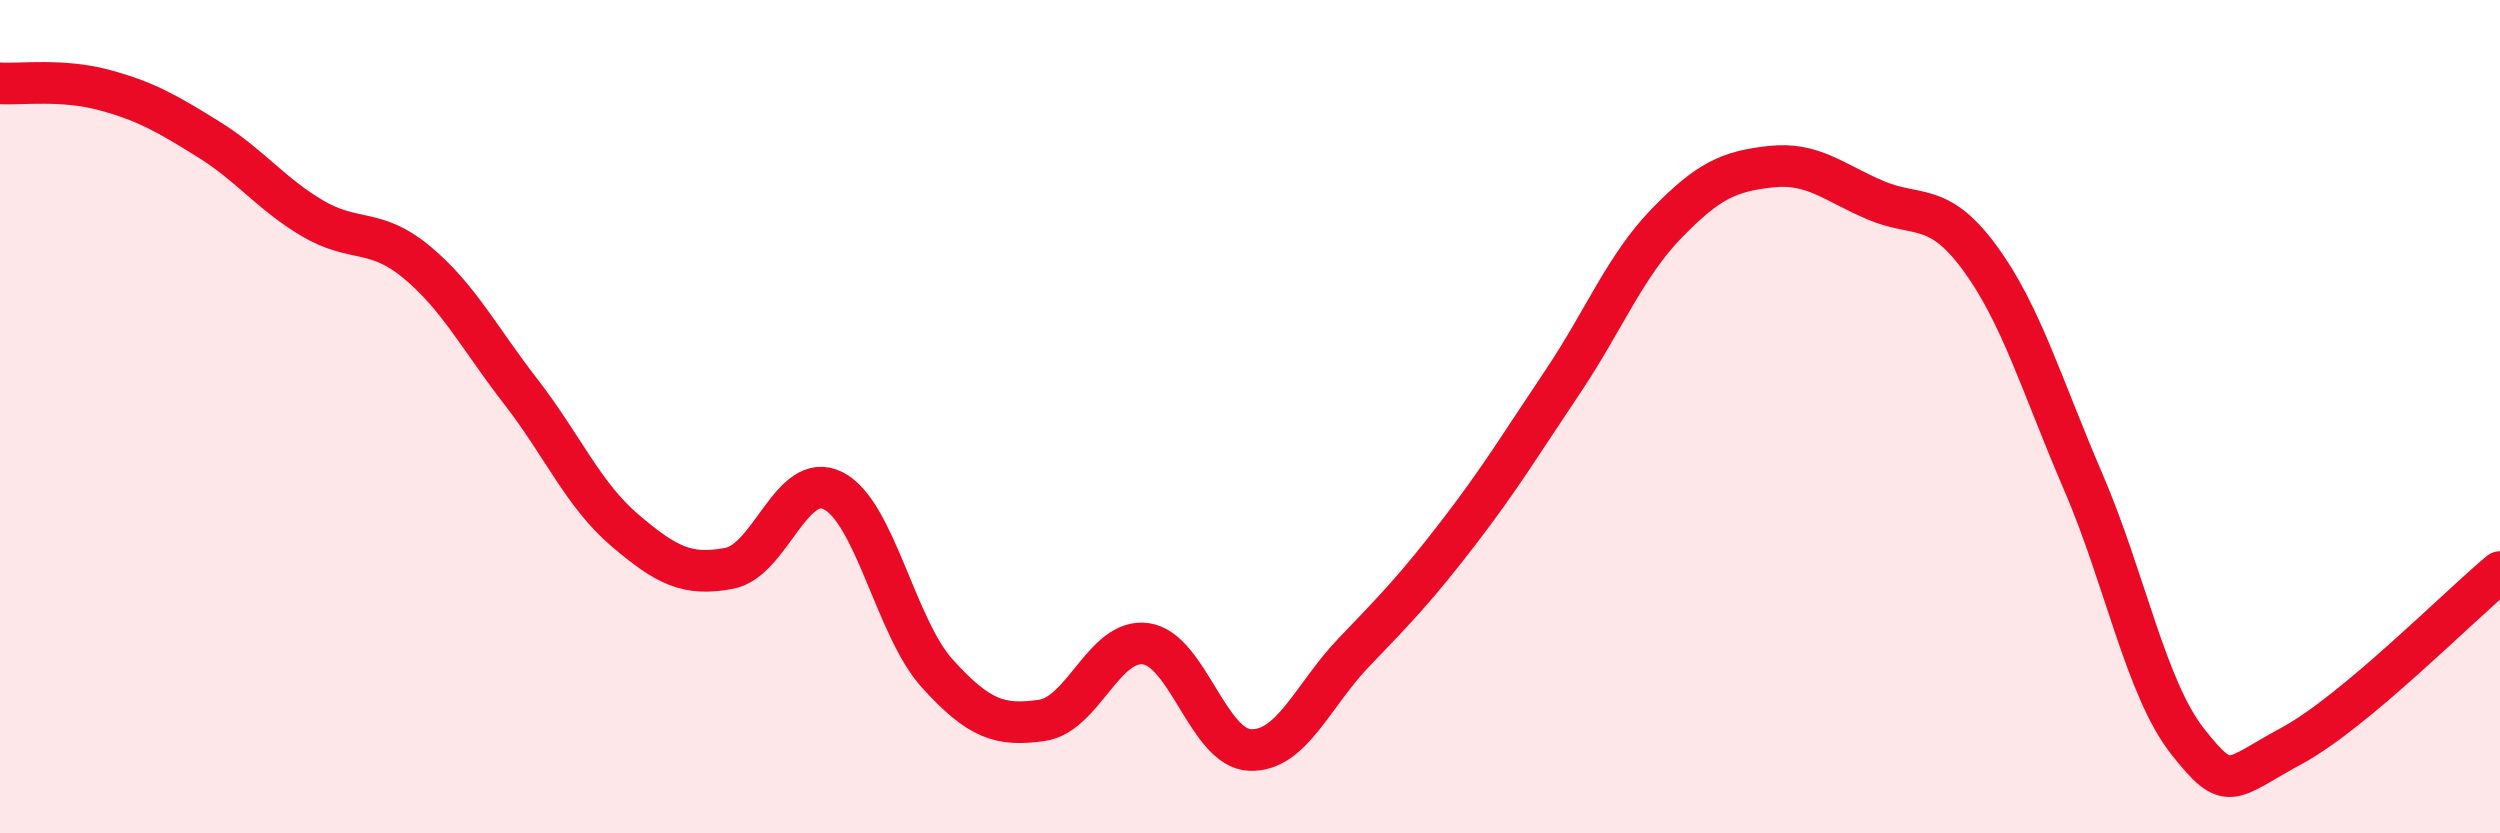
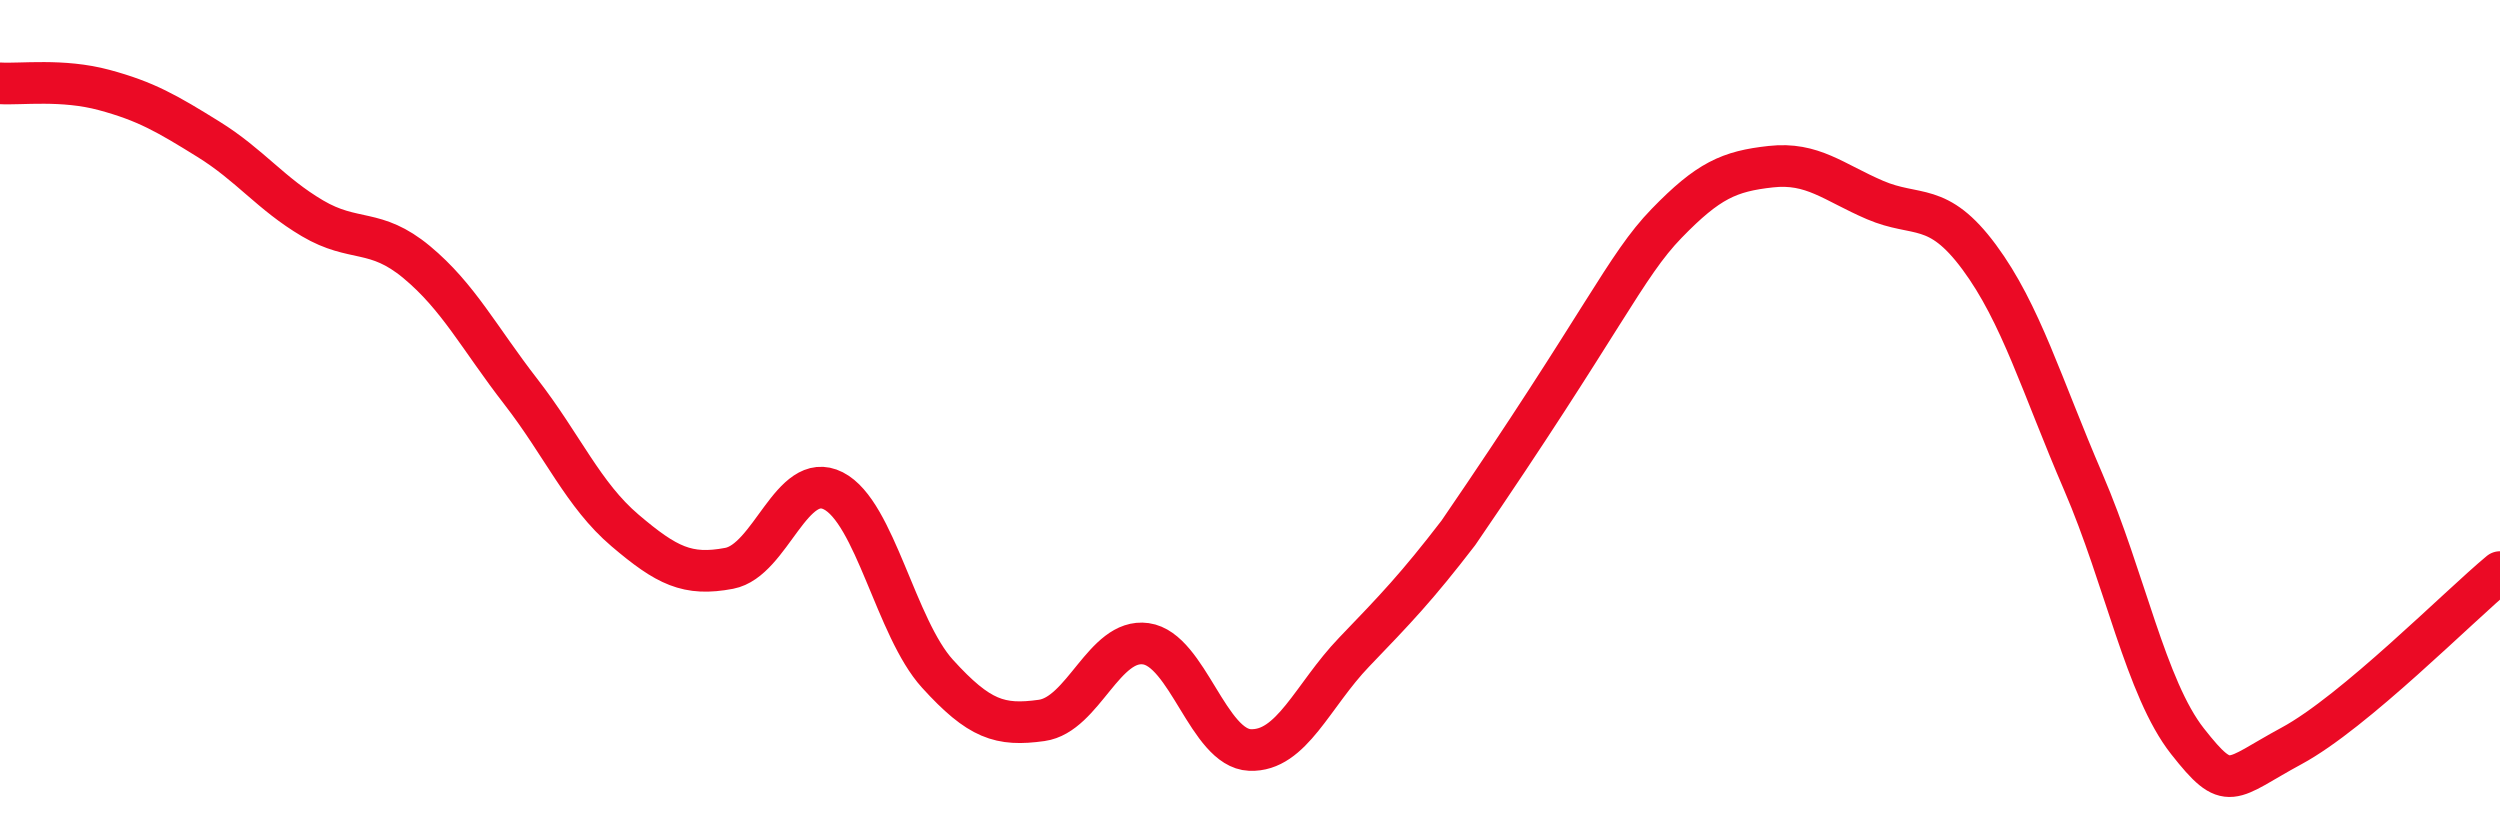
<svg xmlns="http://www.w3.org/2000/svg" width="60" height="20" viewBox="0 0 60 20">
-   <path d="M 0,2 C 0.5,2.03 1.5,1.89 2.5,2.16 C 3.5,2.43 4,2.72 5,3.34 C 6,3.96 6.5,4.65 7.5,5.24 C 8.5,5.83 9,5.46 10,6.29 C 11,7.12 11.5,8.11 12.5,9.4 C 13.5,10.69 14,11.88 15,12.73 C 16,13.58 16.5,13.83 17.5,13.64 C 18.5,13.45 19,11.27 20,11.78 C 21,12.29 21.5,15.07 22.5,16.17 C 23.5,17.27 24,17.43 25,17.29 C 26,17.15 26.5,15.31 27.5,15.45 C 28.5,15.59 29,17.96 30,18 C 31,18.04 31.5,16.69 32.5,15.65 C 33.5,14.61 34,14.09 35,12.79 C 36,11.49 36.5,10.66 37.5,9.17 C 38.5,7.68 39,6.39 40,5.36 C 41,4.33 41.5,4.11 42.5,4 C 43.5,3.89 44,4.37 45,4.8 C 46,5.23 46.5,4.82 47.5,6.17 C 48.5,7.52 49,9.25 50,11.57 C 51,13.89 51.5,16.52 52.5,17.79 C 53.5,19.06 53.5,18.71 55,17.9 C 56.5,17.09 59,14.56 60,13.73L60 20L0 20Z" fill="#EB0A25" opacity="0.1" stroke-linecap="round" stroke-linejoin="round" />
-   <path d="M 0,2 C 0.5,2.03 1.5,1.89 2.5,2.16 C 3.5,2.43 4,2.72 5,3.34 C 6,3.96 6.5,4.65 7.5,5.24 C 8.5,5.83 9,5.46 10,6.29 C 11,7.12 11.5,8.11 12.5,9.4 C 13.5,10.69 14,11.88 15,12.73 C 16,13.58 16.5,13.83 17.5,13.64 C 18.5,13.45 19,11.27 20,11.78 C 21,12.29 21.5,15.07 22.5,16.17 C 23.5,17.27 24,17.43 25,17.29 C 26,17.15 26.5,15.31 27.5,15.45 C 28.5,15.59 29,17.96 30,18 C 31,18.04 31.5,16.69 32.5,15.65 C 33.5,14.61 34,14.09 35,12.79 C 36,11.49 36.5,10.66 37.5,9.17 C 38.5,7.68 39,6.39 40,5.36 C 41,4.33 41.5,4.11 42.5,4 C 43.5,3.89 44,4.37 45,4.8 C 46,5.23 46.5,4.82 47.5,6.17 C 48.5,7.52 49,9.25 50,11.57 C 51,13.89 51.5,16.52 52.5,17.79 C 53.5,19.06 53.5,18.71 55,17.9 C 56.5,17.09 59,14.56 60,13.73" stroke="#EB0A25" stroke-width="1" fill="none" stroke-linecap="round" stroke-linejoin="round" />
+   <path d="M 0,2 C 0.5,2.03 1.5,1.89 2.5,2.16 C 3.5,2.43 4,2.72 5,3.34 C 6,3.96 6.5,4.65 7.5,5.24 C 8.5,5.83 9,5.46 10,6.29 C 11,7.12 11.5,8.11 12.5,9.4 C 13.5,10.69 14,11.88 15,12.73 C 16,13.58 16.5,13.83 17.5,13.64 C 18.5,13.45 19,11.27 20,11.78 C 21,12.29 21.5,15.07 22.5,16.17 C 23.5,17.27 24,17.43 25,17.29 C 26,17.15 26.5,15.31 27.5,15.45 C 28.5,15.59 29,17.96 30,18 C 31,18.04 31.5,16.69 32.5,15.65 C 33.5,14.61 34,14.09 35,12.79 C 38.5,7.68 39,6.39 40,5.36 C 41,4.33 41.5,4.11 42.5,4 C 43.5,3.89 44,4.37 45,4.8 C 46,5.23 46.5,4.82 47.5,6.17 C 48.5,7.52 49,9.25 50,11.57 C 51,13.89 51.5,16.52 52.5,17.79 C 53.5,19.06 53.5,18.71 55,17.9 C 56.5,17.09 59,14.56 60,13.73" stroke="#EB0A25" stroke-width="1" fill="none" stroke-linecap="round" stroke-linejoin="round" />
</svg>